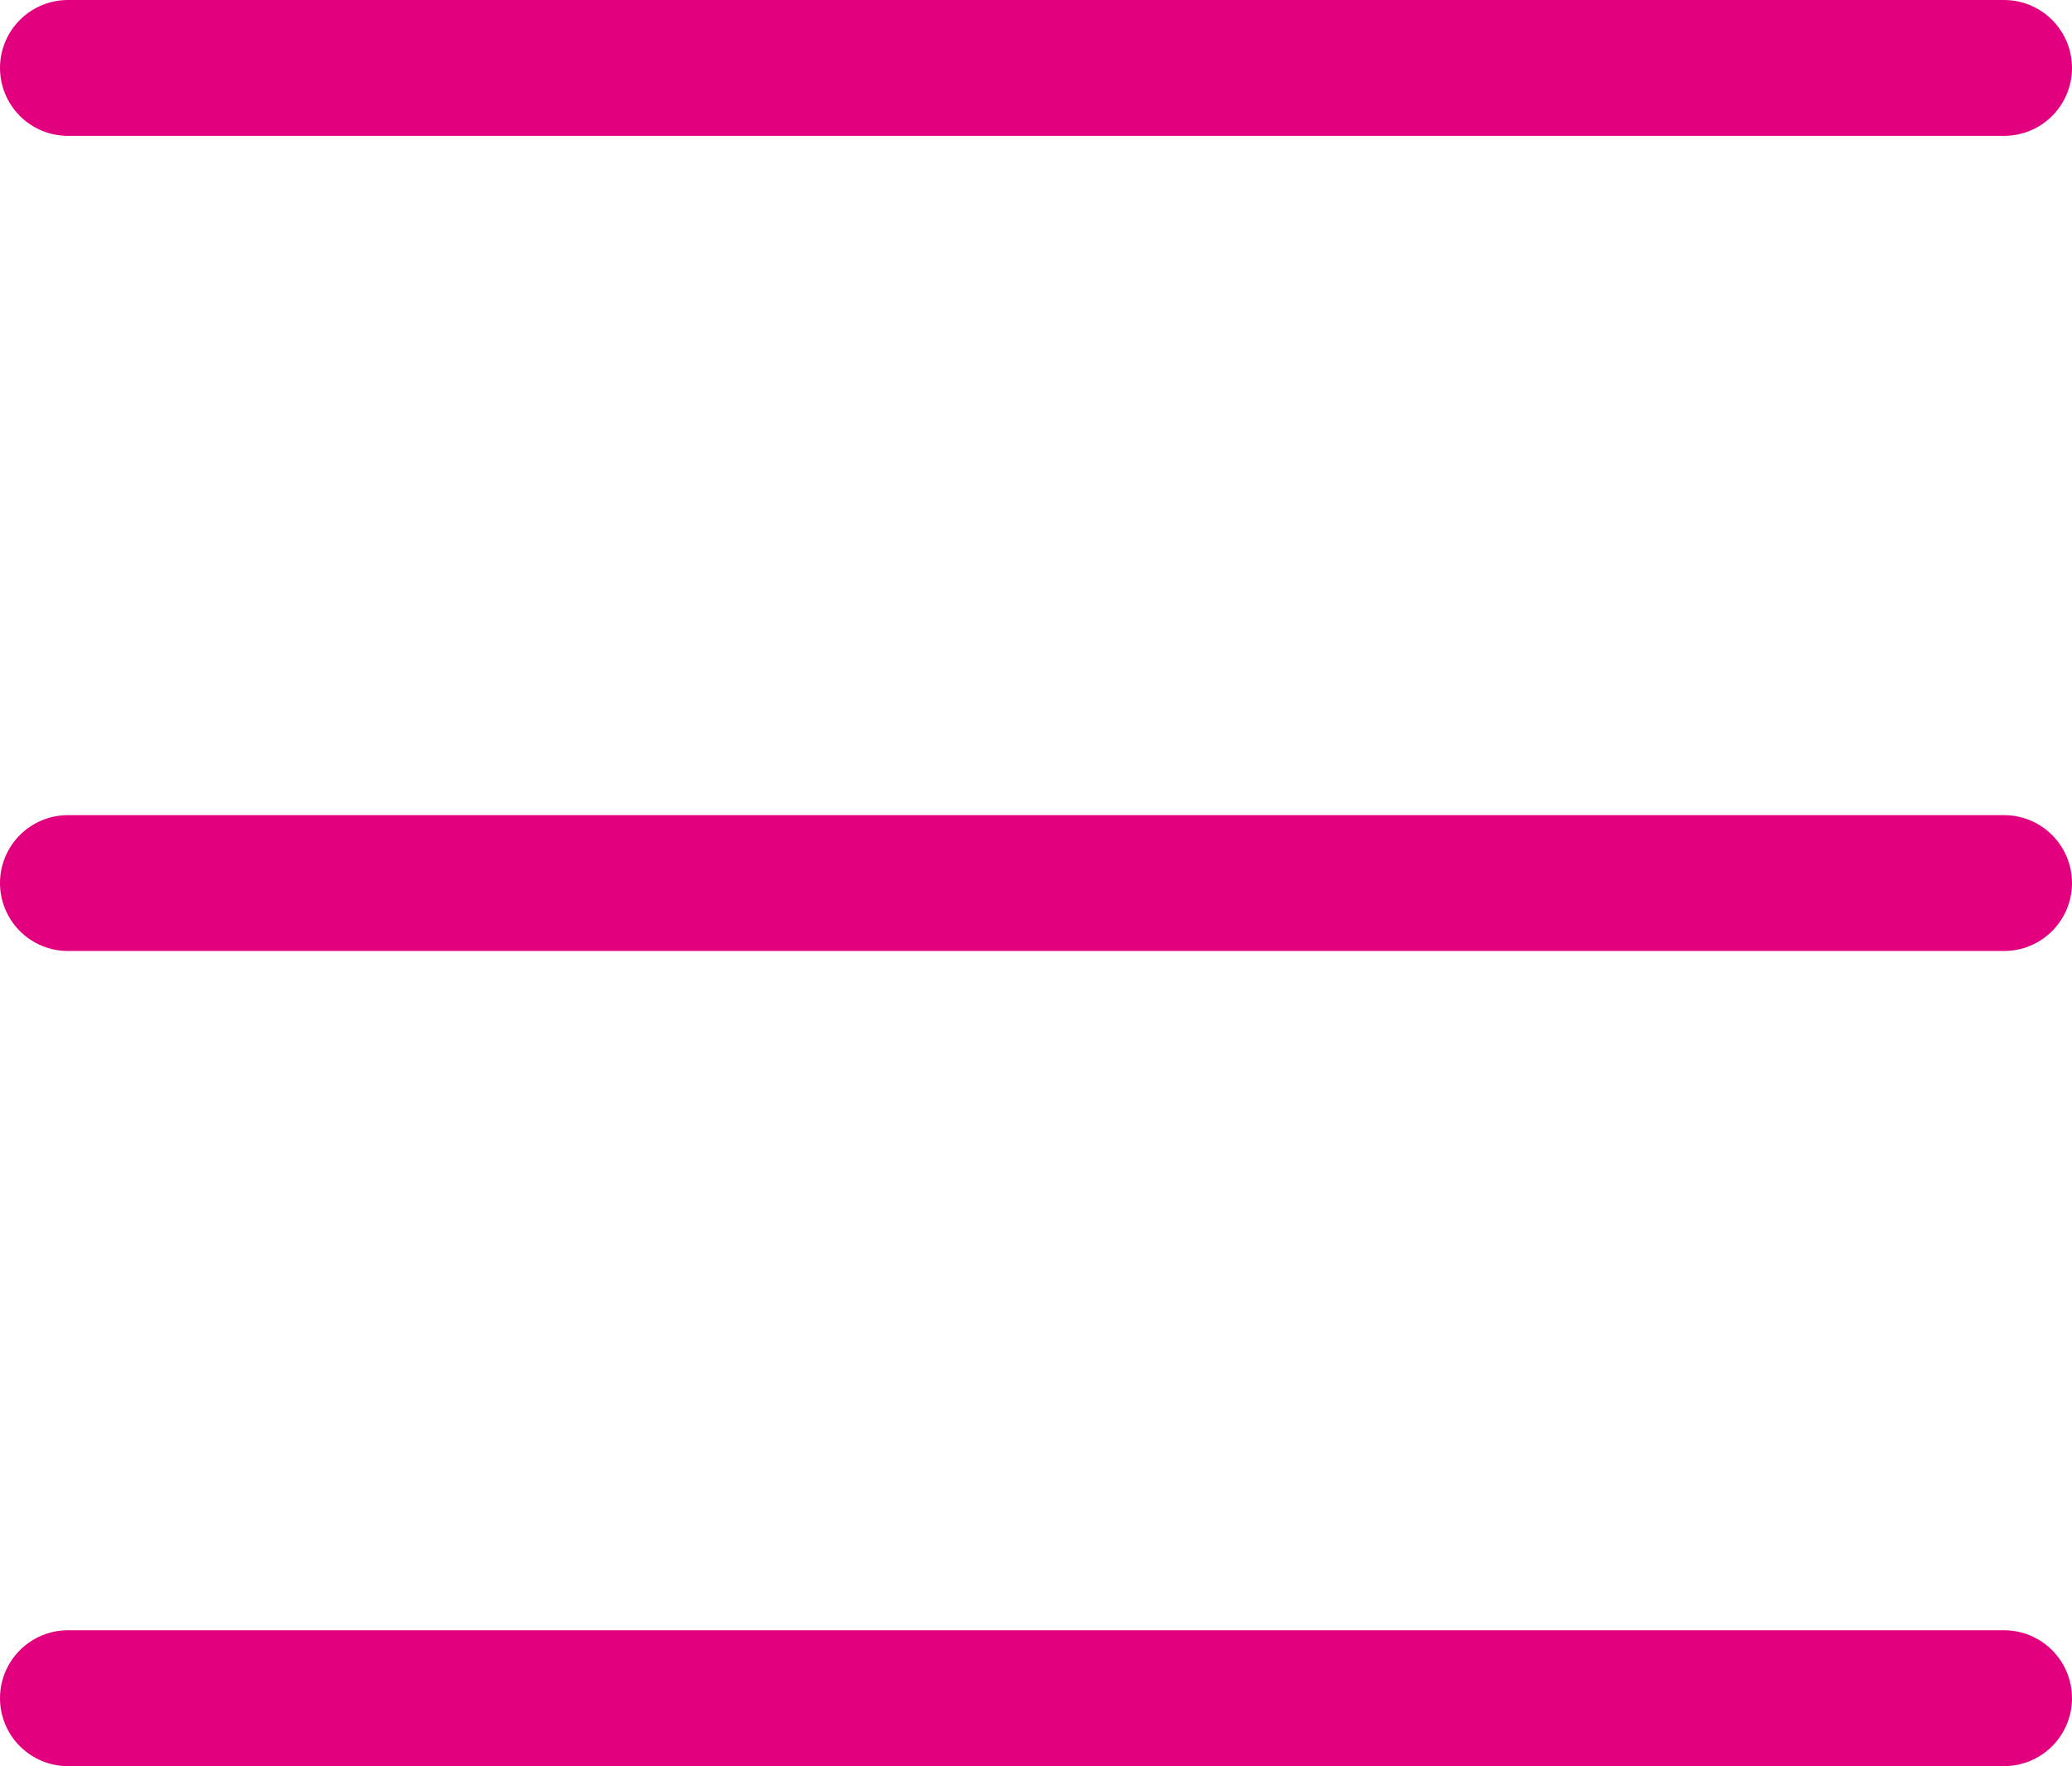
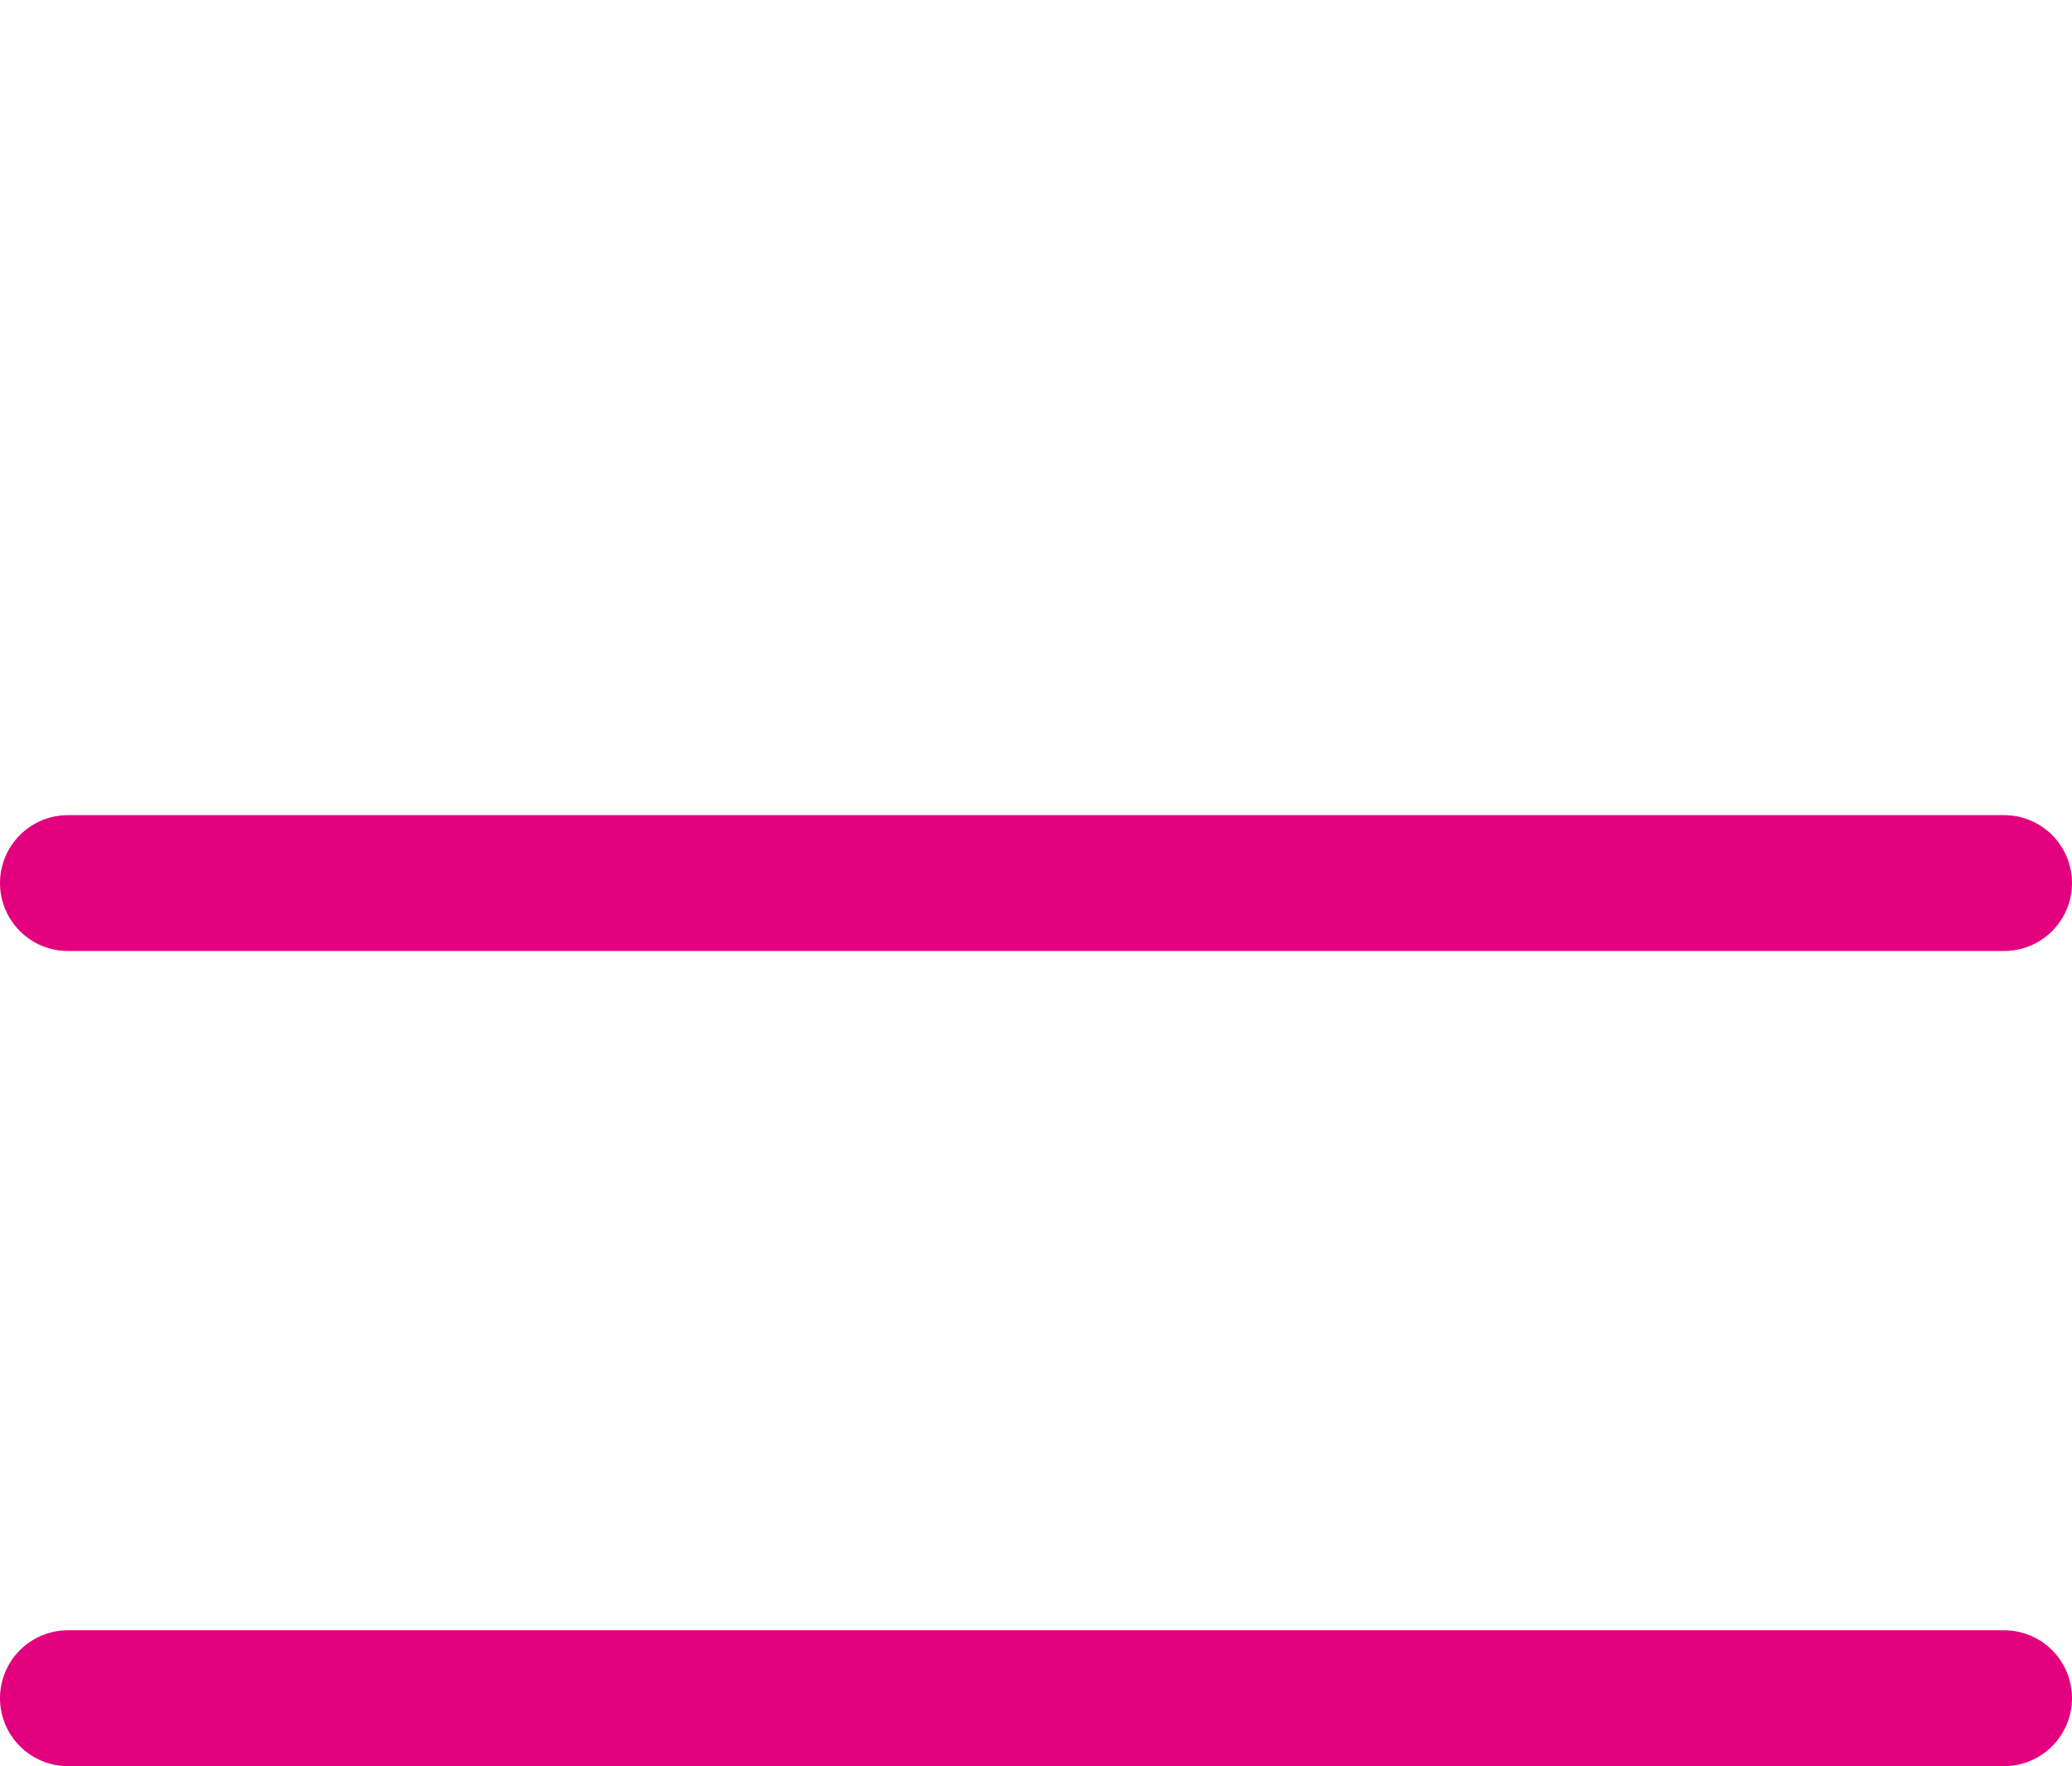
<svg xmlns="http://www.w3.org/2000/svg" width="30.5" height="26" viewBox="0 0 30.5 26">
  <g id="menu_bars" transform="translate(1 1)">
-     <line id="線_1" data-name="線 1" x2="28.5" fill="none" stroke="#e3007e" stroke-linecap="round" stroke-width="2" />
    <line id="線_2" data-name="線 2" x2="28.5" transform="translate(0 12)" fill="none" stroke="#e3007e" stroke-linecap="round" stroke-width="2" />
    <line id="線_3" data-name="線 3" x2="28.5" transform="translate(0 24)" fill="none" stroke="#e3007e" stroke-linecap="round" stroke-width="2" />
  </g>
</svg>